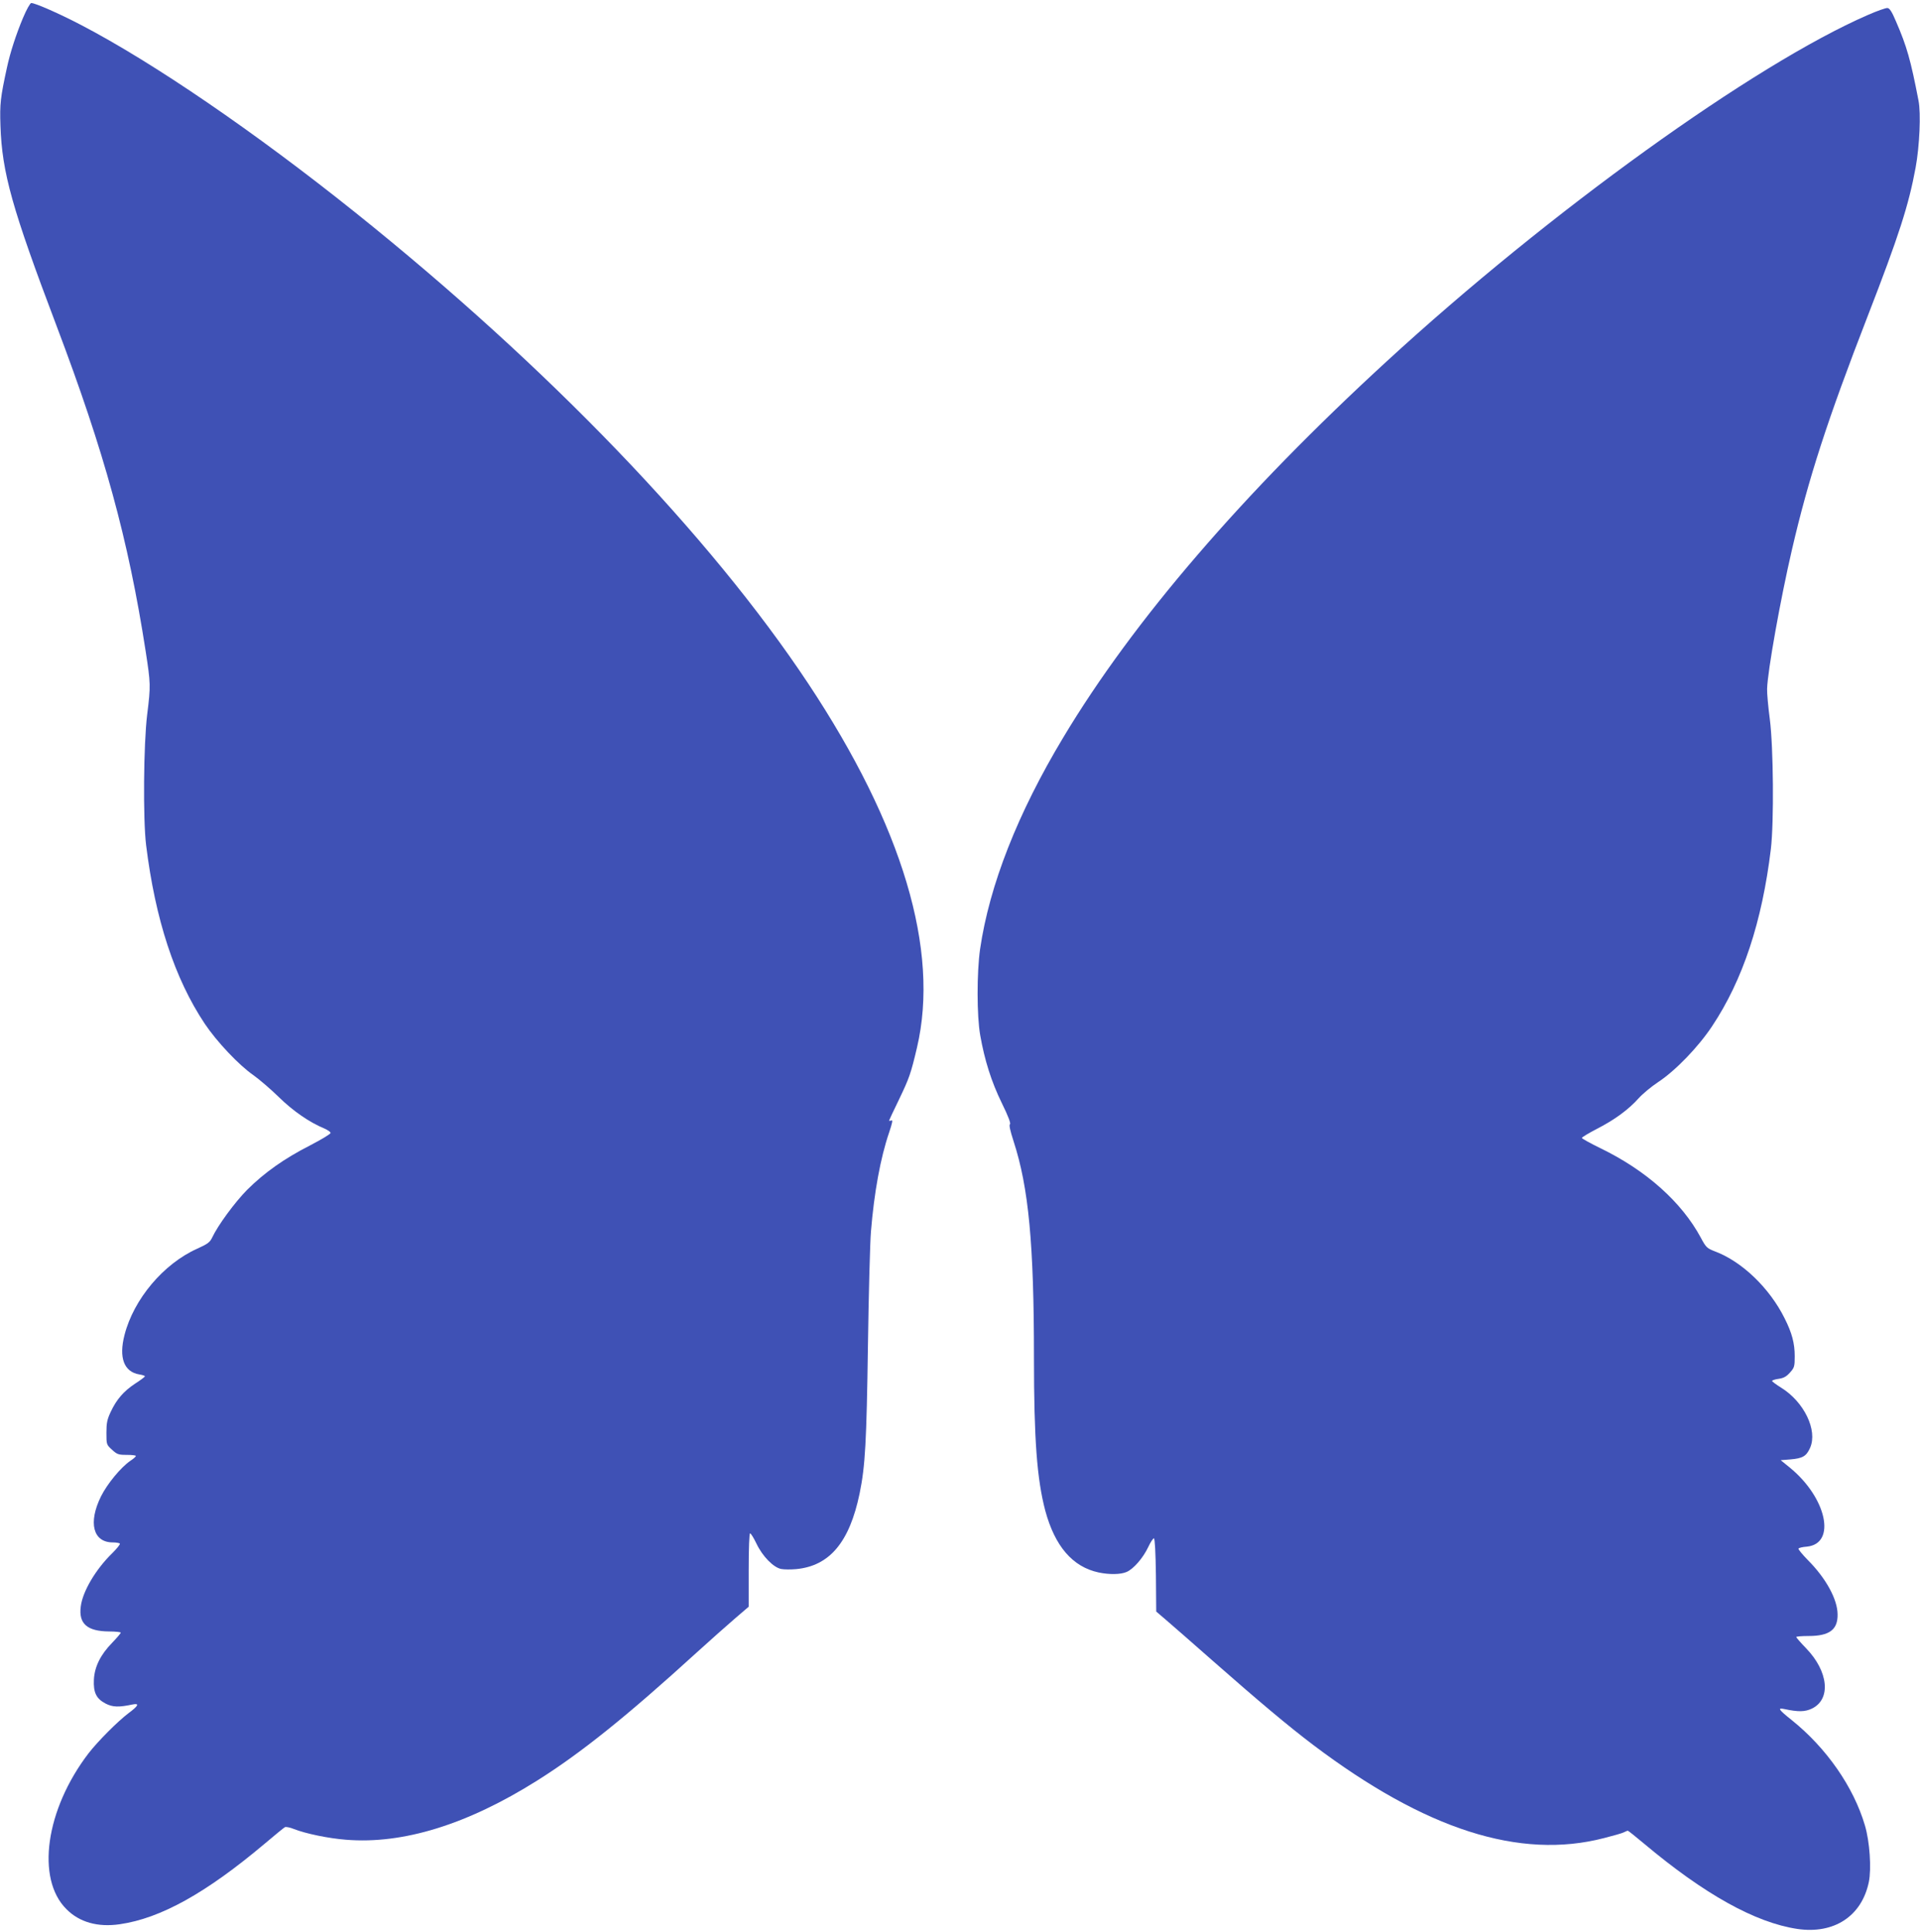
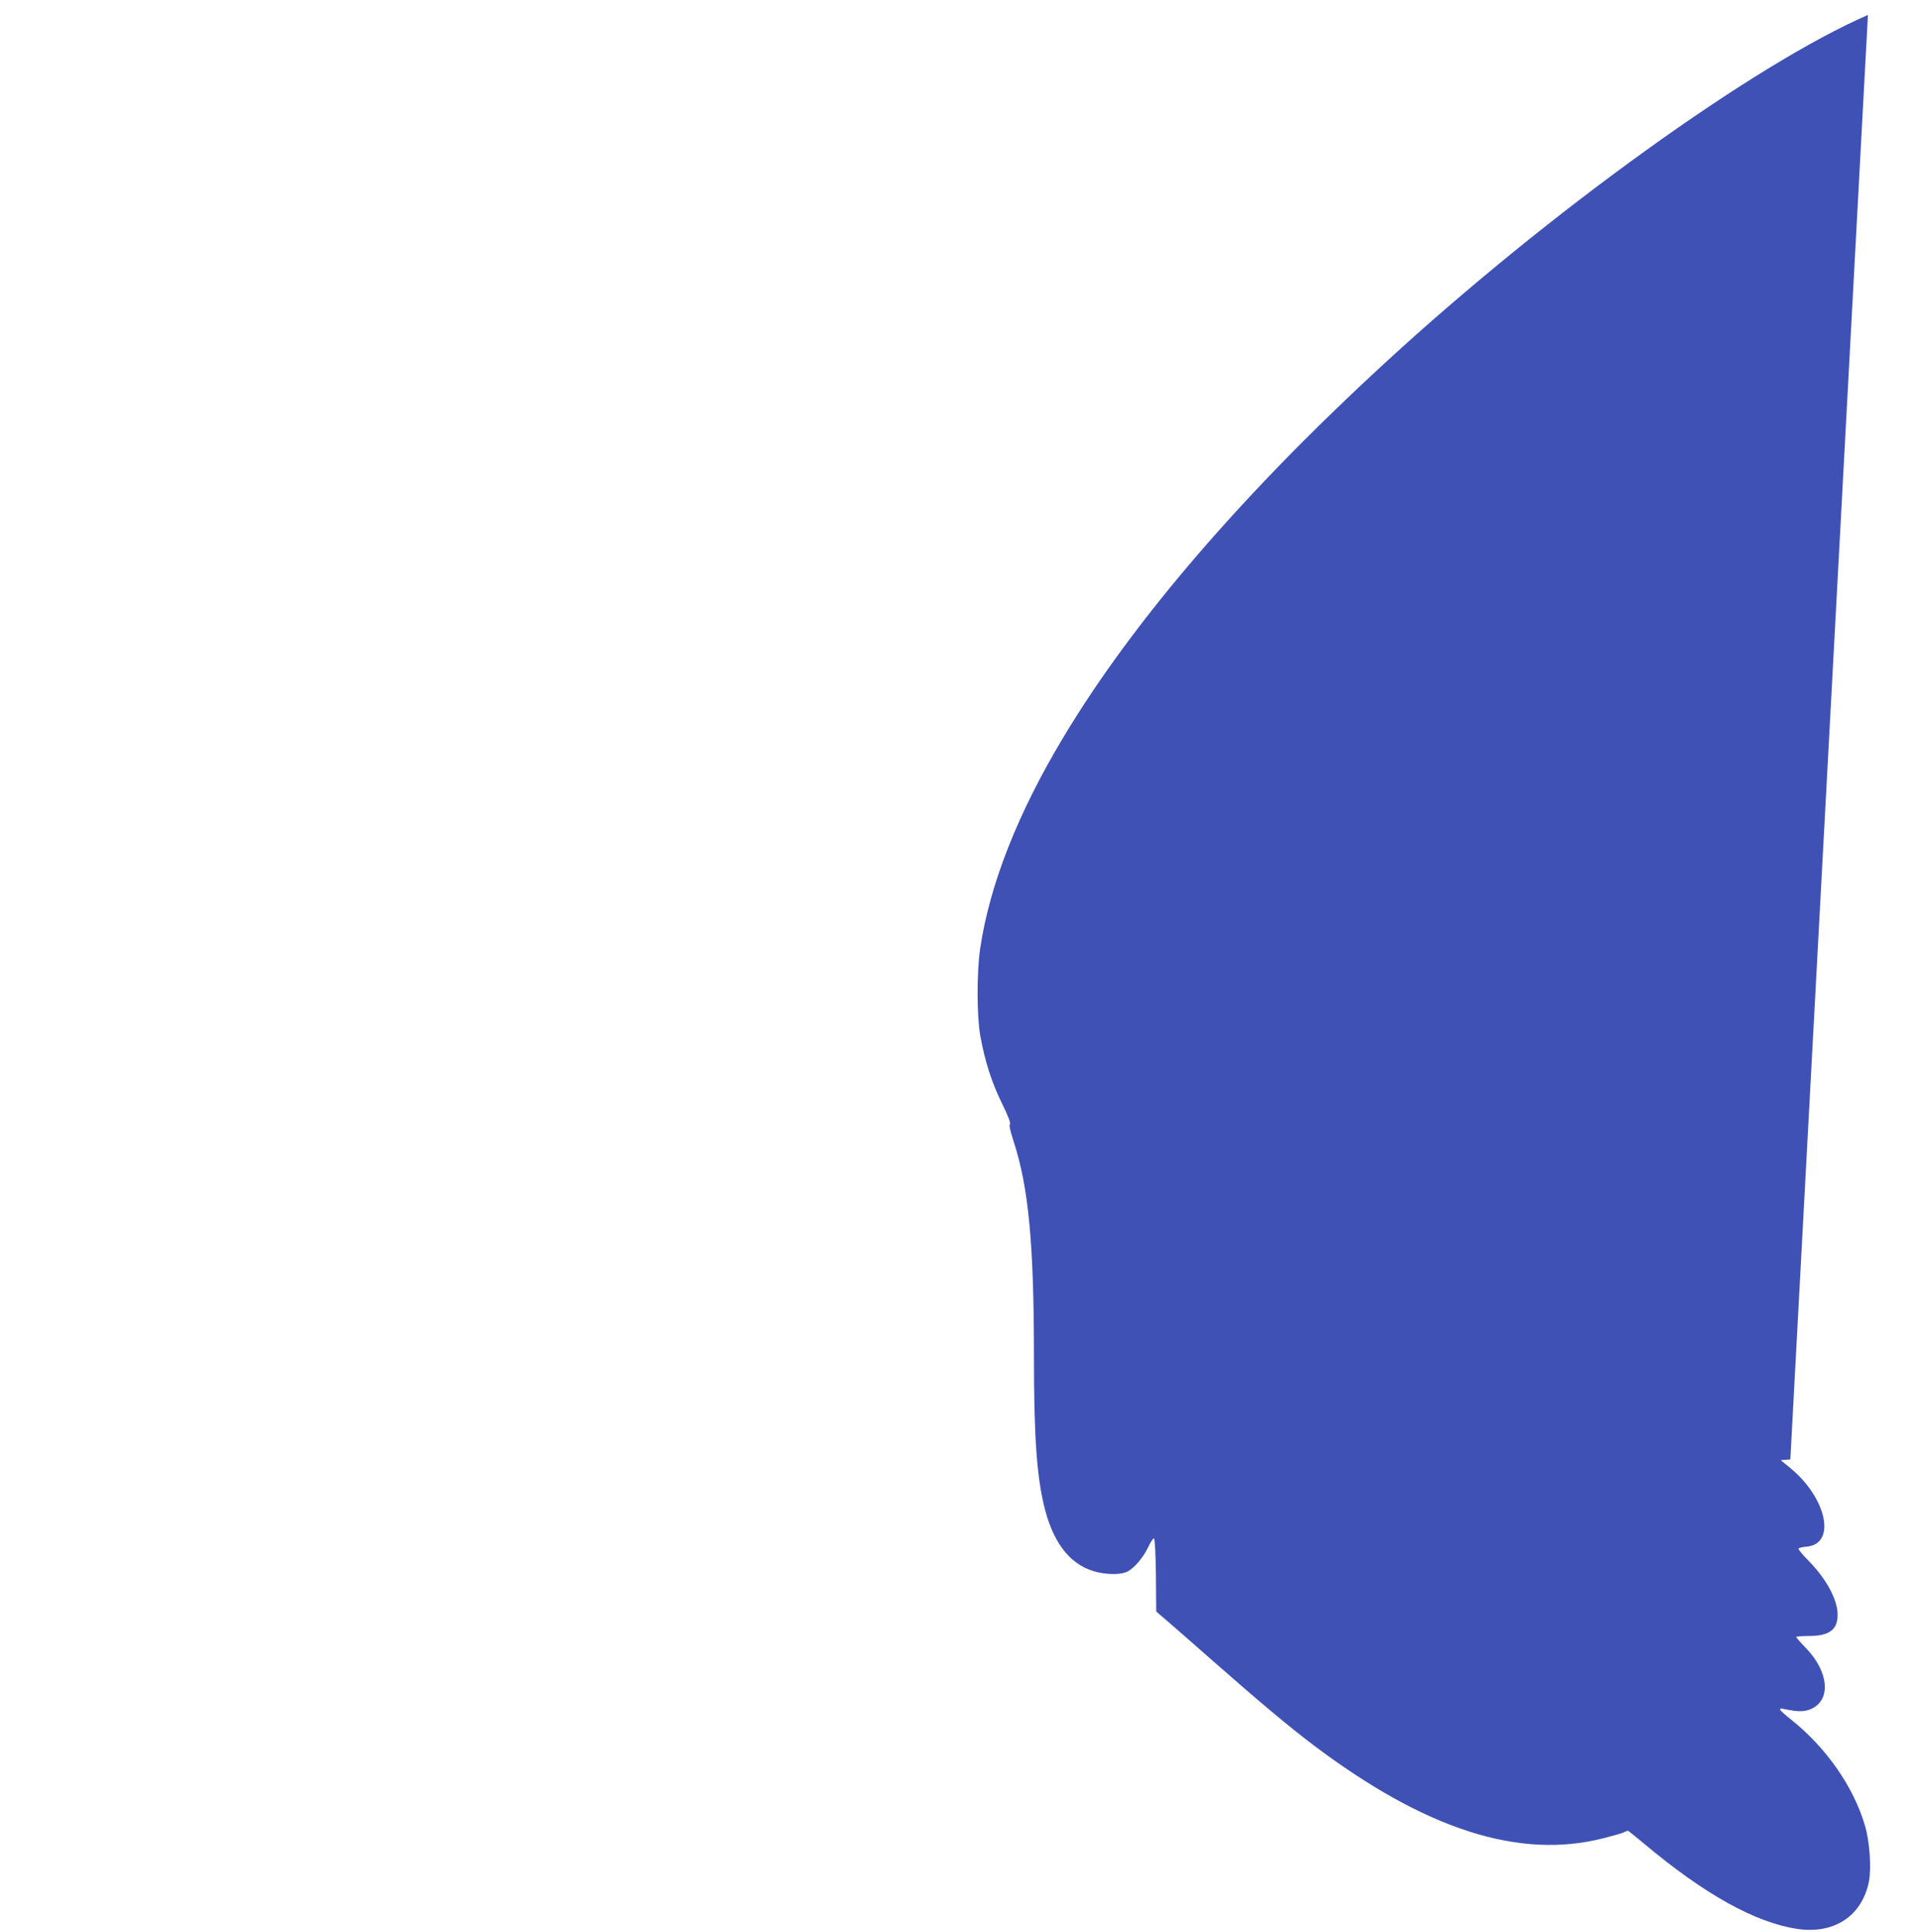
<svg xmlns="http://www.w3.org/2000/svg" version="1.0" width="1272pt" height="1280pt" viewBox="0 0 1272 1280" preserveAspectRatio="xMidYMid meet">
  <g transform="translate(0,1280) scale(0.1,-0.1)" fill="#3f51b5" stroke="none">
-     <path d="M153 12683 c-47 -112 -86 -233 -107 -331 -43 -198 -48 -240 -43 -384 10 -312 78 -552 372 -1328 316 -835 475 -1412 590 -2155 33 -215 34 -227 10 -420 -24 -196 -28 -694 -7 -865 61 -493 189 -884 389 -1184 80 -119 226 -274 323 -341 39 -28 115 -93 168 -145 94 -92 201 -166 302 -208 22 -10 40 -22 40 -29 0 -7 -62 -44 -137 -83 -172 -88 -300 -179 -415 -293 -82 -83 -194 -235 -233 -318 -14 -30 -30 -42 -99 -73 -223 -100 -420 -334 -481 -571 -39 -151 -4 -245 98 -262 20 -3 37 -9 37 -12 0 -4 -29 -26 -65 -49 -76 -50 -124 -106 -162 -188 -23 -49 -28 -73 -28 -137 0 -78 0 -79 37 -113 34 -31 43 -34 98 -34 33 0 60 -3 60 -7 0 -5 -16 -19 -36 -32 -64 -44 -153 -152 -195 -236 -86 -174 -53 -305 78 -305 23 0 44 -4 47 -8 3 -5 -20 -33 -50 -63 -110 -107 -197 -254 -209 -354 -15 -114 43 -164 188 -165 42 0 77 -4 77 -8 0 -4 -26 -35 -58 -68 -76 -78 -116 -158 -120 -244 -4 -85 16 -126 78 -158 46 -24 88 -25 177 -6 49 10 41 -8 -25 -57 -74 -56 -204 -187 -266 -267 -284 -372 -349 -830 -146 -1032 86 -87 208 -121 353 -100 272 39 574 208 962 535 66 56 125 104 132 108 6 4 33 -1 60 -12 79 -31 229 -62 345 -71 378 -31 804 101 1265 391 290 182 594 426 1058 849 88 80 202 181 253 225 l92 79 0 243 c0 147 4 243 9 243 6 0 24 -30 42 -67 40 -85 113 -159 164 -169 21 -4 65 -4 99 -1 222 21 354 178 421 502 37 180 46 341 55 980 5 347 14 686 20 755 21 258 63 488 120 655 22 66 26 86 15 81 -8 -3 -15 -3 -15 -1 0 2 30 66 66 140 68 142 78 170 119 344 151 644 -95 1468 -720 2411 -651 982 -1729 2103 -3000 3121 -668 535 -1338 993 -1817 1243 -143 75 -305 146 -331 146 -7 0 -31 -42 -54 -97z" />
-     <path d="M12375 12701 c-754 -328 -2110 -1304 -3190 -2297 -953 -875 -1679 -1720 -2140 -2489 -303 -504 -490 -980 -552 -1404 -22 -156 -22 -442 1 -571 29 -165 74 -308 143 -449 42 -85 61 -136 54 -140 -7 -5 1 -42 24 -113 100 -307 135 -681 135 -1433 0 -544 20 -806 75 -1015 64 -236 181 -372 353 -409 71 -15 146 -14 185 3 46 19 110 93 144 165 15 33 33 59 38 58 6 -2 11 -95 13 -244 l2 -241 63 -54 c34 -29 175 -152 312 -273 306 -269 500 -432 665 -557 743 -561 1368 -762 1927 -617 63 16 123 33 133 39 10 5 21 10 24 10 3 0 52 -39 108 -86 399 -335 736 -523 1015 -565 243 -36 427 84 474 311 18 88 6 268 -26 375 -75 255 -255 513 -484 697 -89 71 -97 84 -50 74 93 -20 137 -19 183 3 128 62 110 246 -39 400 -36 37 -65 71 -65 74 0 4 37 7 82 7 138 0 194 42 192 144 -1 100 -78 240 -197 359 -37 38 -65 72 -62 76 2 5 27 11 55 13 198 19 132 325 -114 525 l-59 48 64 5 c82 7 106 21 131 77 51 116 -40 305 -193 399 -32 20 -59 40 -59 44 0 4 20 11 44 14 34 5 52 16 75 42 29 32 31 41 31 108 0 85 -18 154 -67 251 -100 201 -283 377 -463 444 -51 20 -58 26 -92 90 -127 236 -362 446 -665 593 -68 33 -123 64 -123 68 0 5 45 32 99 60 117 60 209 127 277 203 27 30 85 78 129 107 114 75 266 232 358 371 203 305 331 692 389 1174 21 177 17 675 -7 860 -11 83 -19 173 -18 200 3 118 89 597 164 920 110 475 235 861 503 1552 206 531 271 733 317 983 26 141 36 360 19 444 -52 269 -77 358 -149 524 -27 64 -42 88 -57 89 -10 1 -68 -19 -129 -46z" />
+     <path d="M12375 12701 c-754 -328 -2110 -1304 -3190 -2297 -953 -875 -1679 -1720 -2140 -2489 -303 -504 -490 -980 -552 -1404 -22 -156 -22 -442 1 -571 29 -165 74 -308 143 -449 42 -85 61 -136 54 -140 -7 -5 1 -42 24 -113 100 -307 135 -681 135 -1433 0 -544 20 -806 75 -1015 64 -236 181 -372 353 -409 71 -15 146 -14 185 3 46 19 110 93 144 165 15 33 33 59 38 58 6 -2 11 -95 13 -244 l2 -241 63 -54 c34 -29 175 -152 312 -273 306 -269 500 -432 665 -557 743 -561 1368 -762 1927 -617 63 16 123 33 133 39 10 5 21 10 24 10 3 0 52 -39 108 -86 399 -335 736 -523 1015 -565 243 -36 427 84 474 311 18 88 6 268 -26 375 -75 255 -255 513 -484 697 -89 71 -97 84 -50 74 93 -20 137 -19 183 3 128 62 110 246 -39 400 -36 37 -65 71 -65 74 0 4 37 7 82 7 138 0 194 42 192 144 -1 100 -78 240 -197 359 -37 38 -65 72 -62 76 2 5 27 11 55 13 198 19 132 325 -114 525 l-59 48 64 5 z" />
  </g>
</svg>